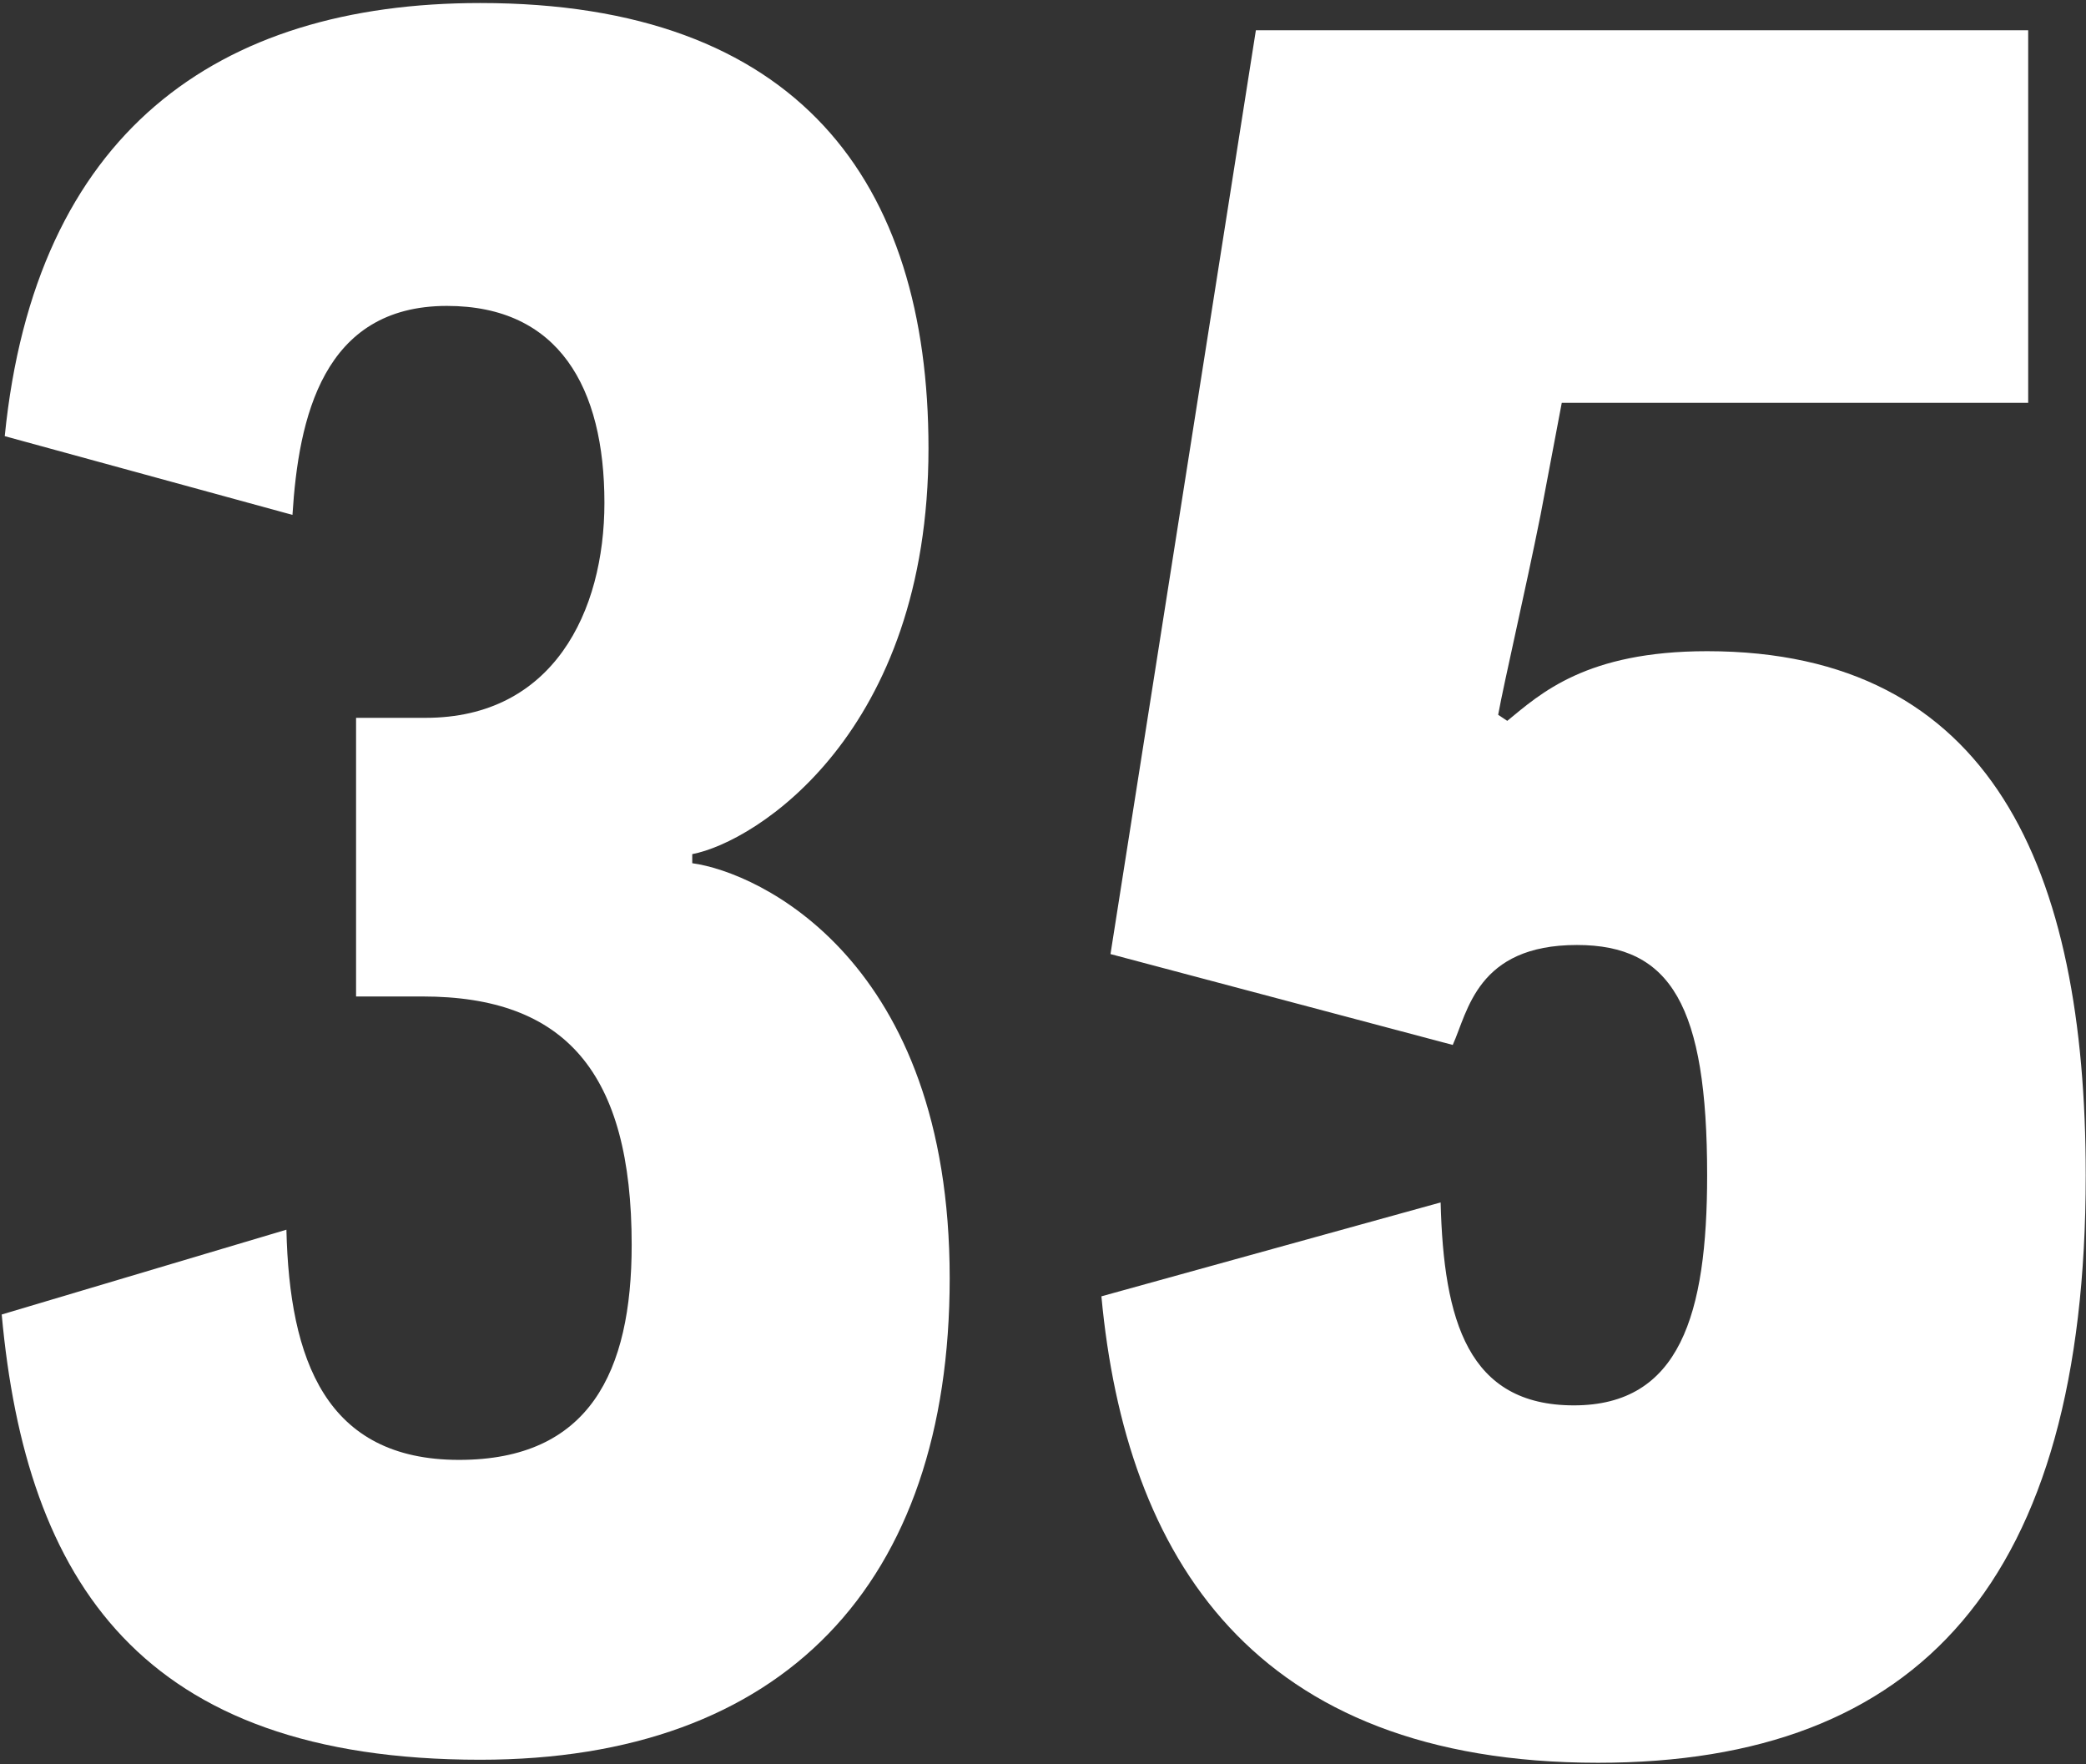
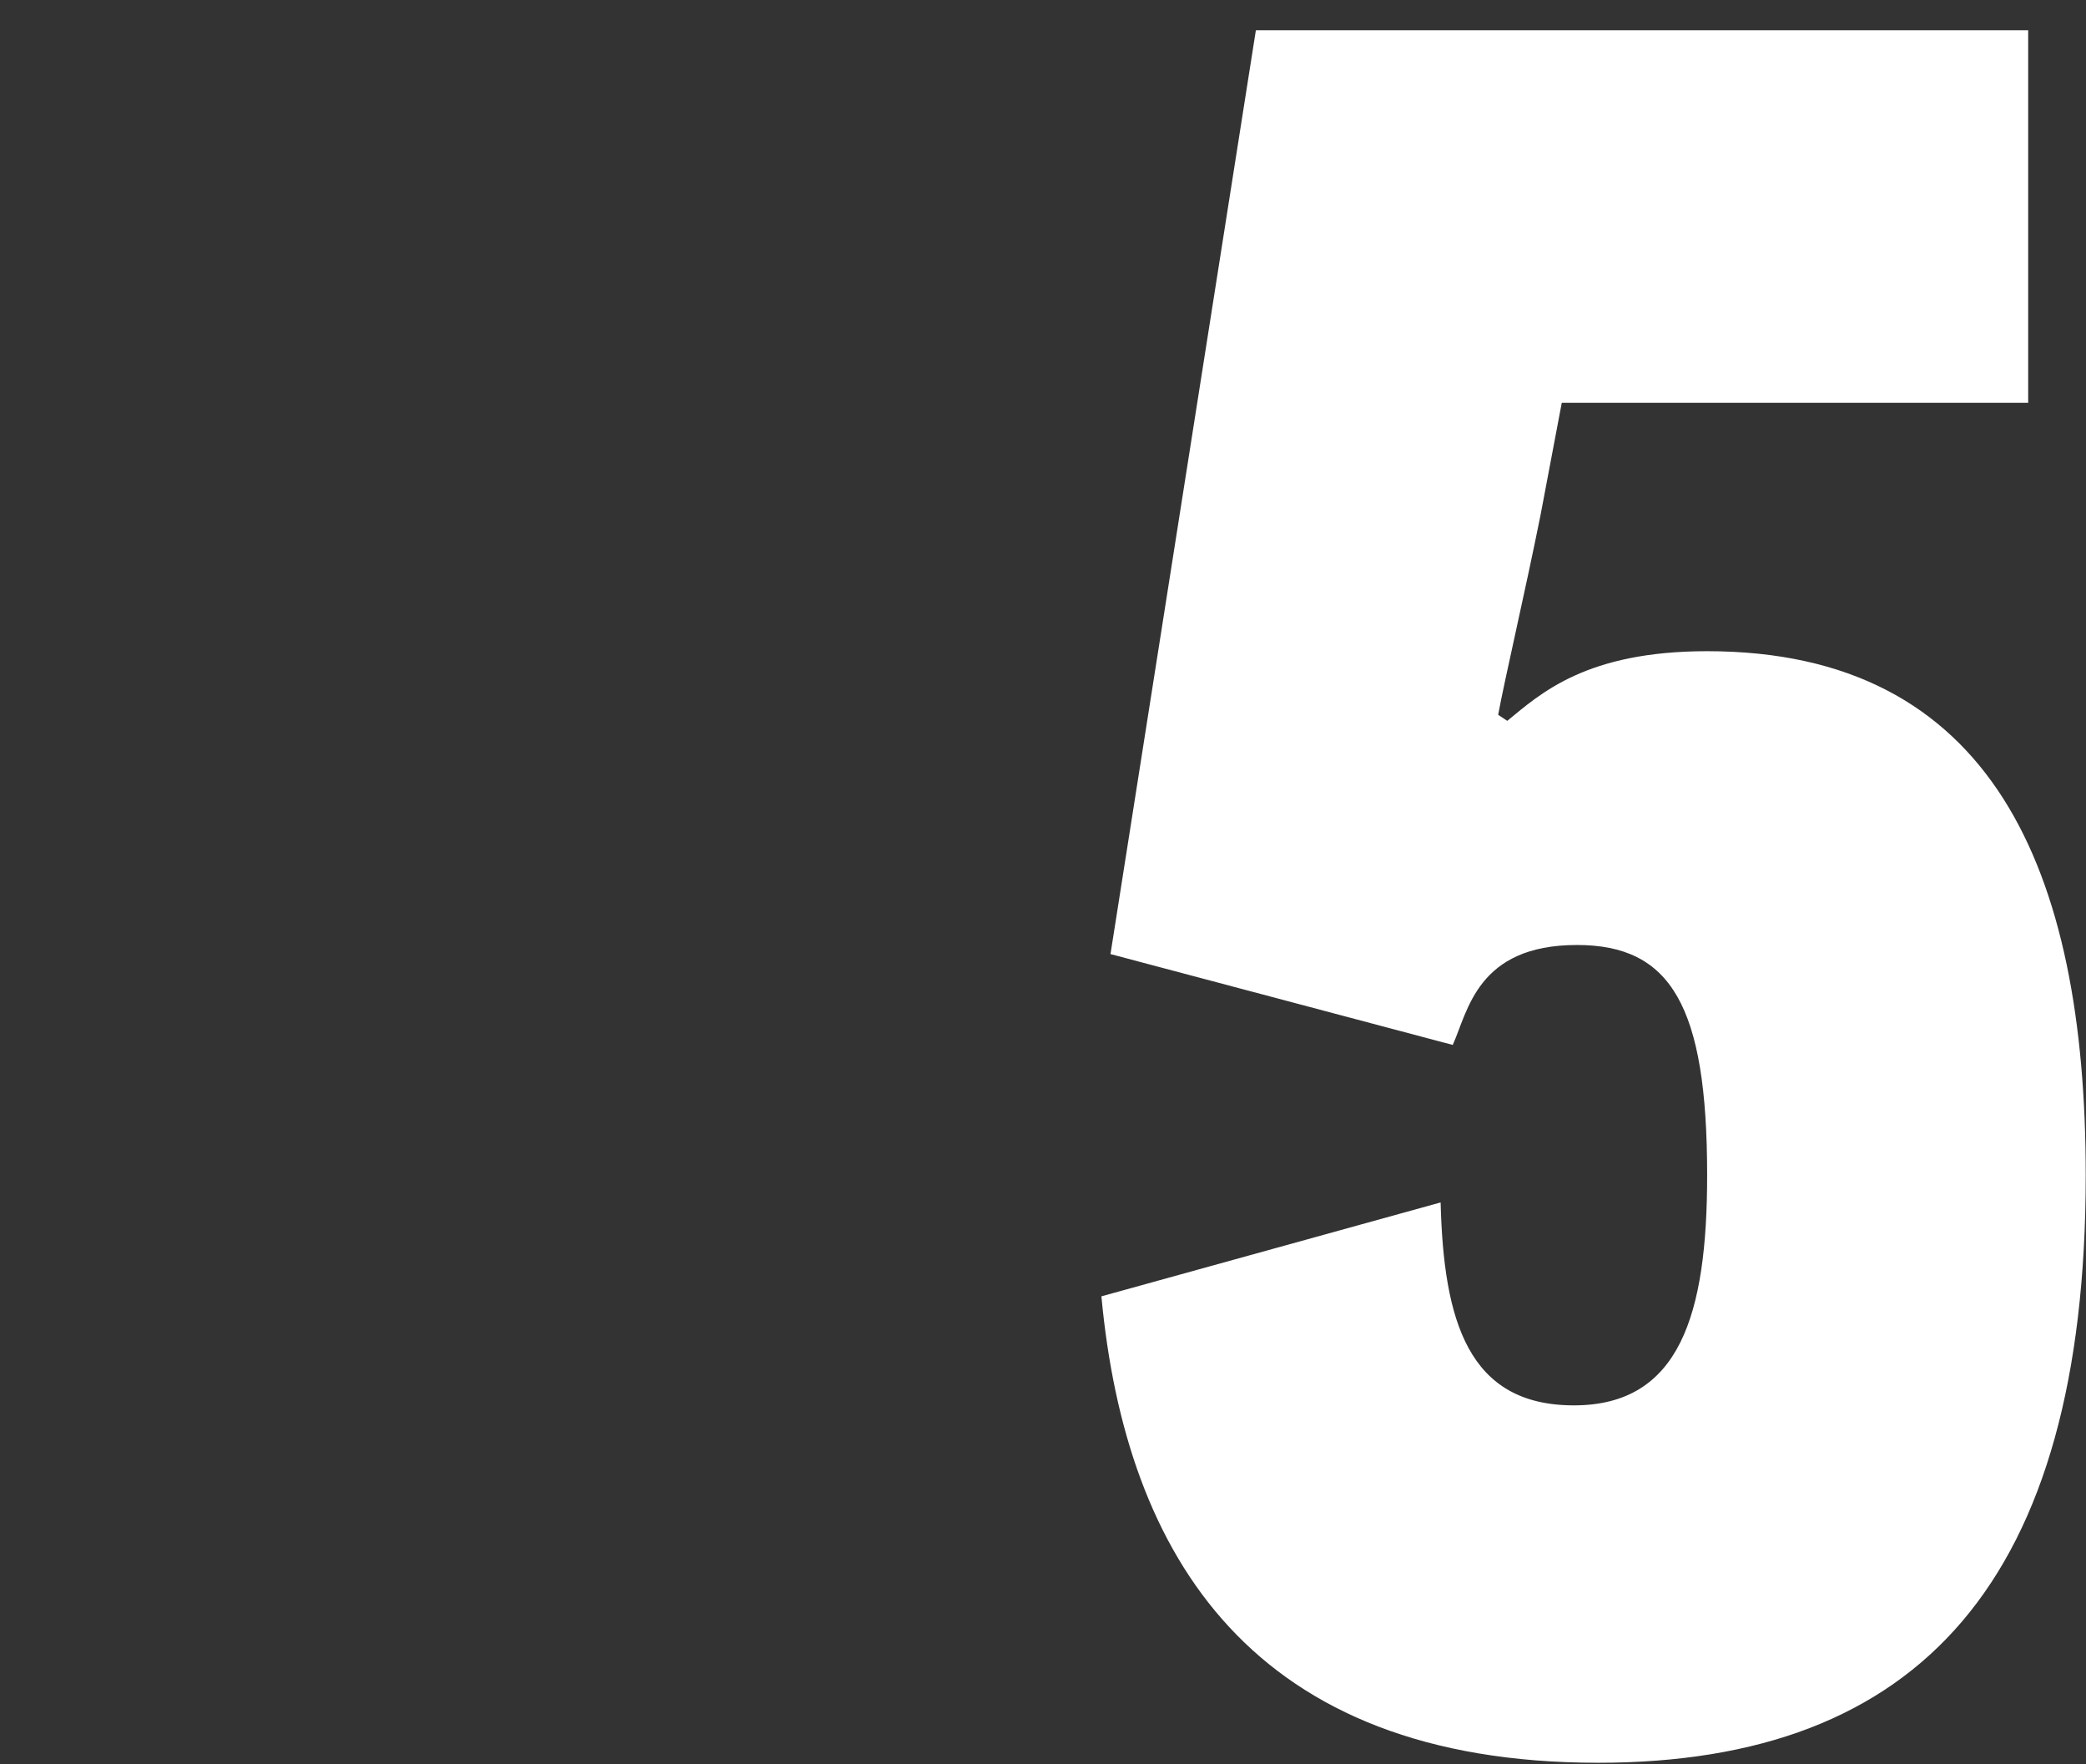
<svg xmlns="http://www.w3.org/2000/svg" width="551" height="466" viewBox="0 0 551 466" fill="none">
  <rect x="0" y="0" width="551" height="466" fill="#333333" stroke="none" />
  <path d="M395.728 188.8L398.128 190.4C406.928 183.2 418.928 172 450.928 172C526.128 172 550.928 229.6 550.928 310.4C550.928 417.6 506.928 465.6 422.128 465.6C330.928 465.6 297.328 411.2 290.928 342.4L380.528 317.6C381.328 348.8 387.728 371.2 415.728 371.2C443.728 371.2 450.928 347.2 450.928 310.4C450.928 265.6 441.328 249.6 416.528 249.6C390.128 249.6 387.728 267.2 383.728 276L293.328 252L331.728 8H535.728V106.4H412.528L406.928 136C402.928 156 397.328 180 395.728 188.8Z" fill="white" />
-   <path d="M182.853 225.6V228C200.453 230.4 250.853 253.6 250.853 337.6C250.853 418.4 206.853 464.8 126.853 464.8C37.253 464.8 6.853 417.6 0.453 347.2L75.653 324.8C76.453 359.2 86.053 385.6 121.253 385.6C155.653 385.6 166.853 362.4 166.853 328.8C166.853 283.2 149.253 263.2 111.653 263.2H94.053V189.6H112.453C146.053 189.6 159.653 161.6 159.653 132.8C159.653 102.4 147.653 80.8 118.053 80.8C85.253 80.8 78.853 110.4 77.253 136L1.253 115.2C9.253 35.2 57.253 0.8 126.853 0.8C210.853 0.8 245.253 48 245.253 118.4C245.253 193.6 199.653 222.4 182.853 225.6Z" fill="white" />
</svg>